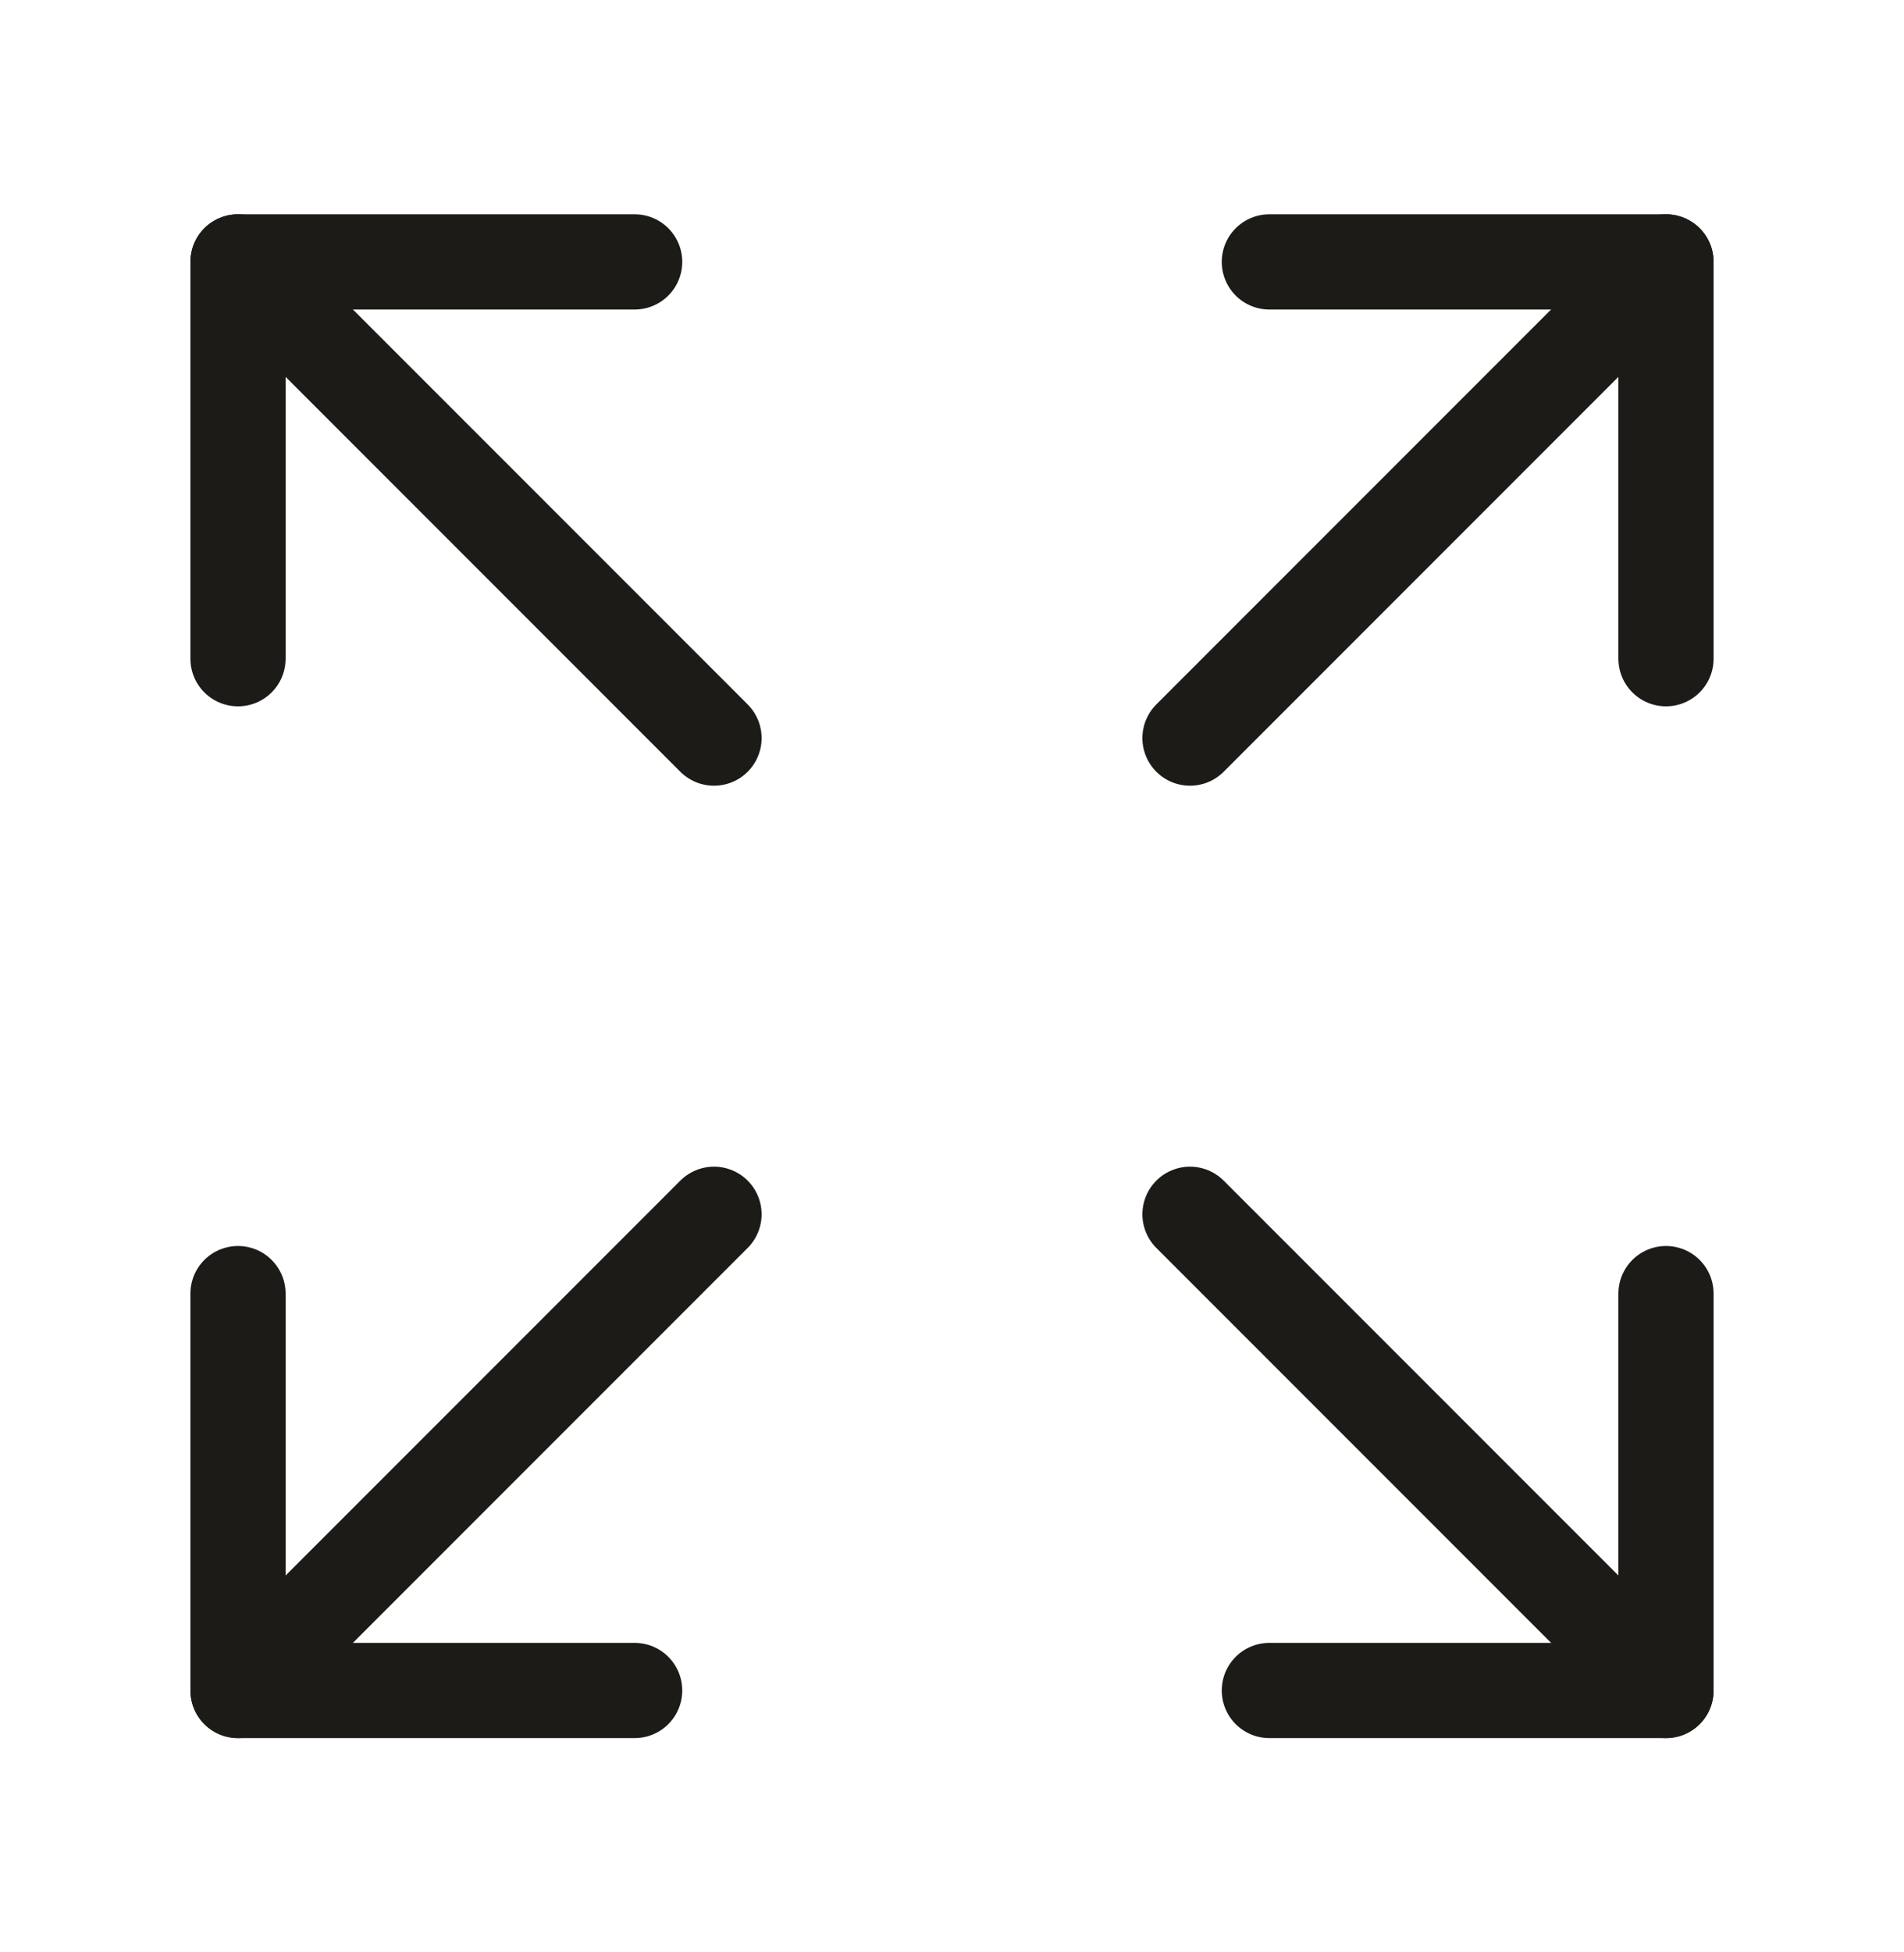
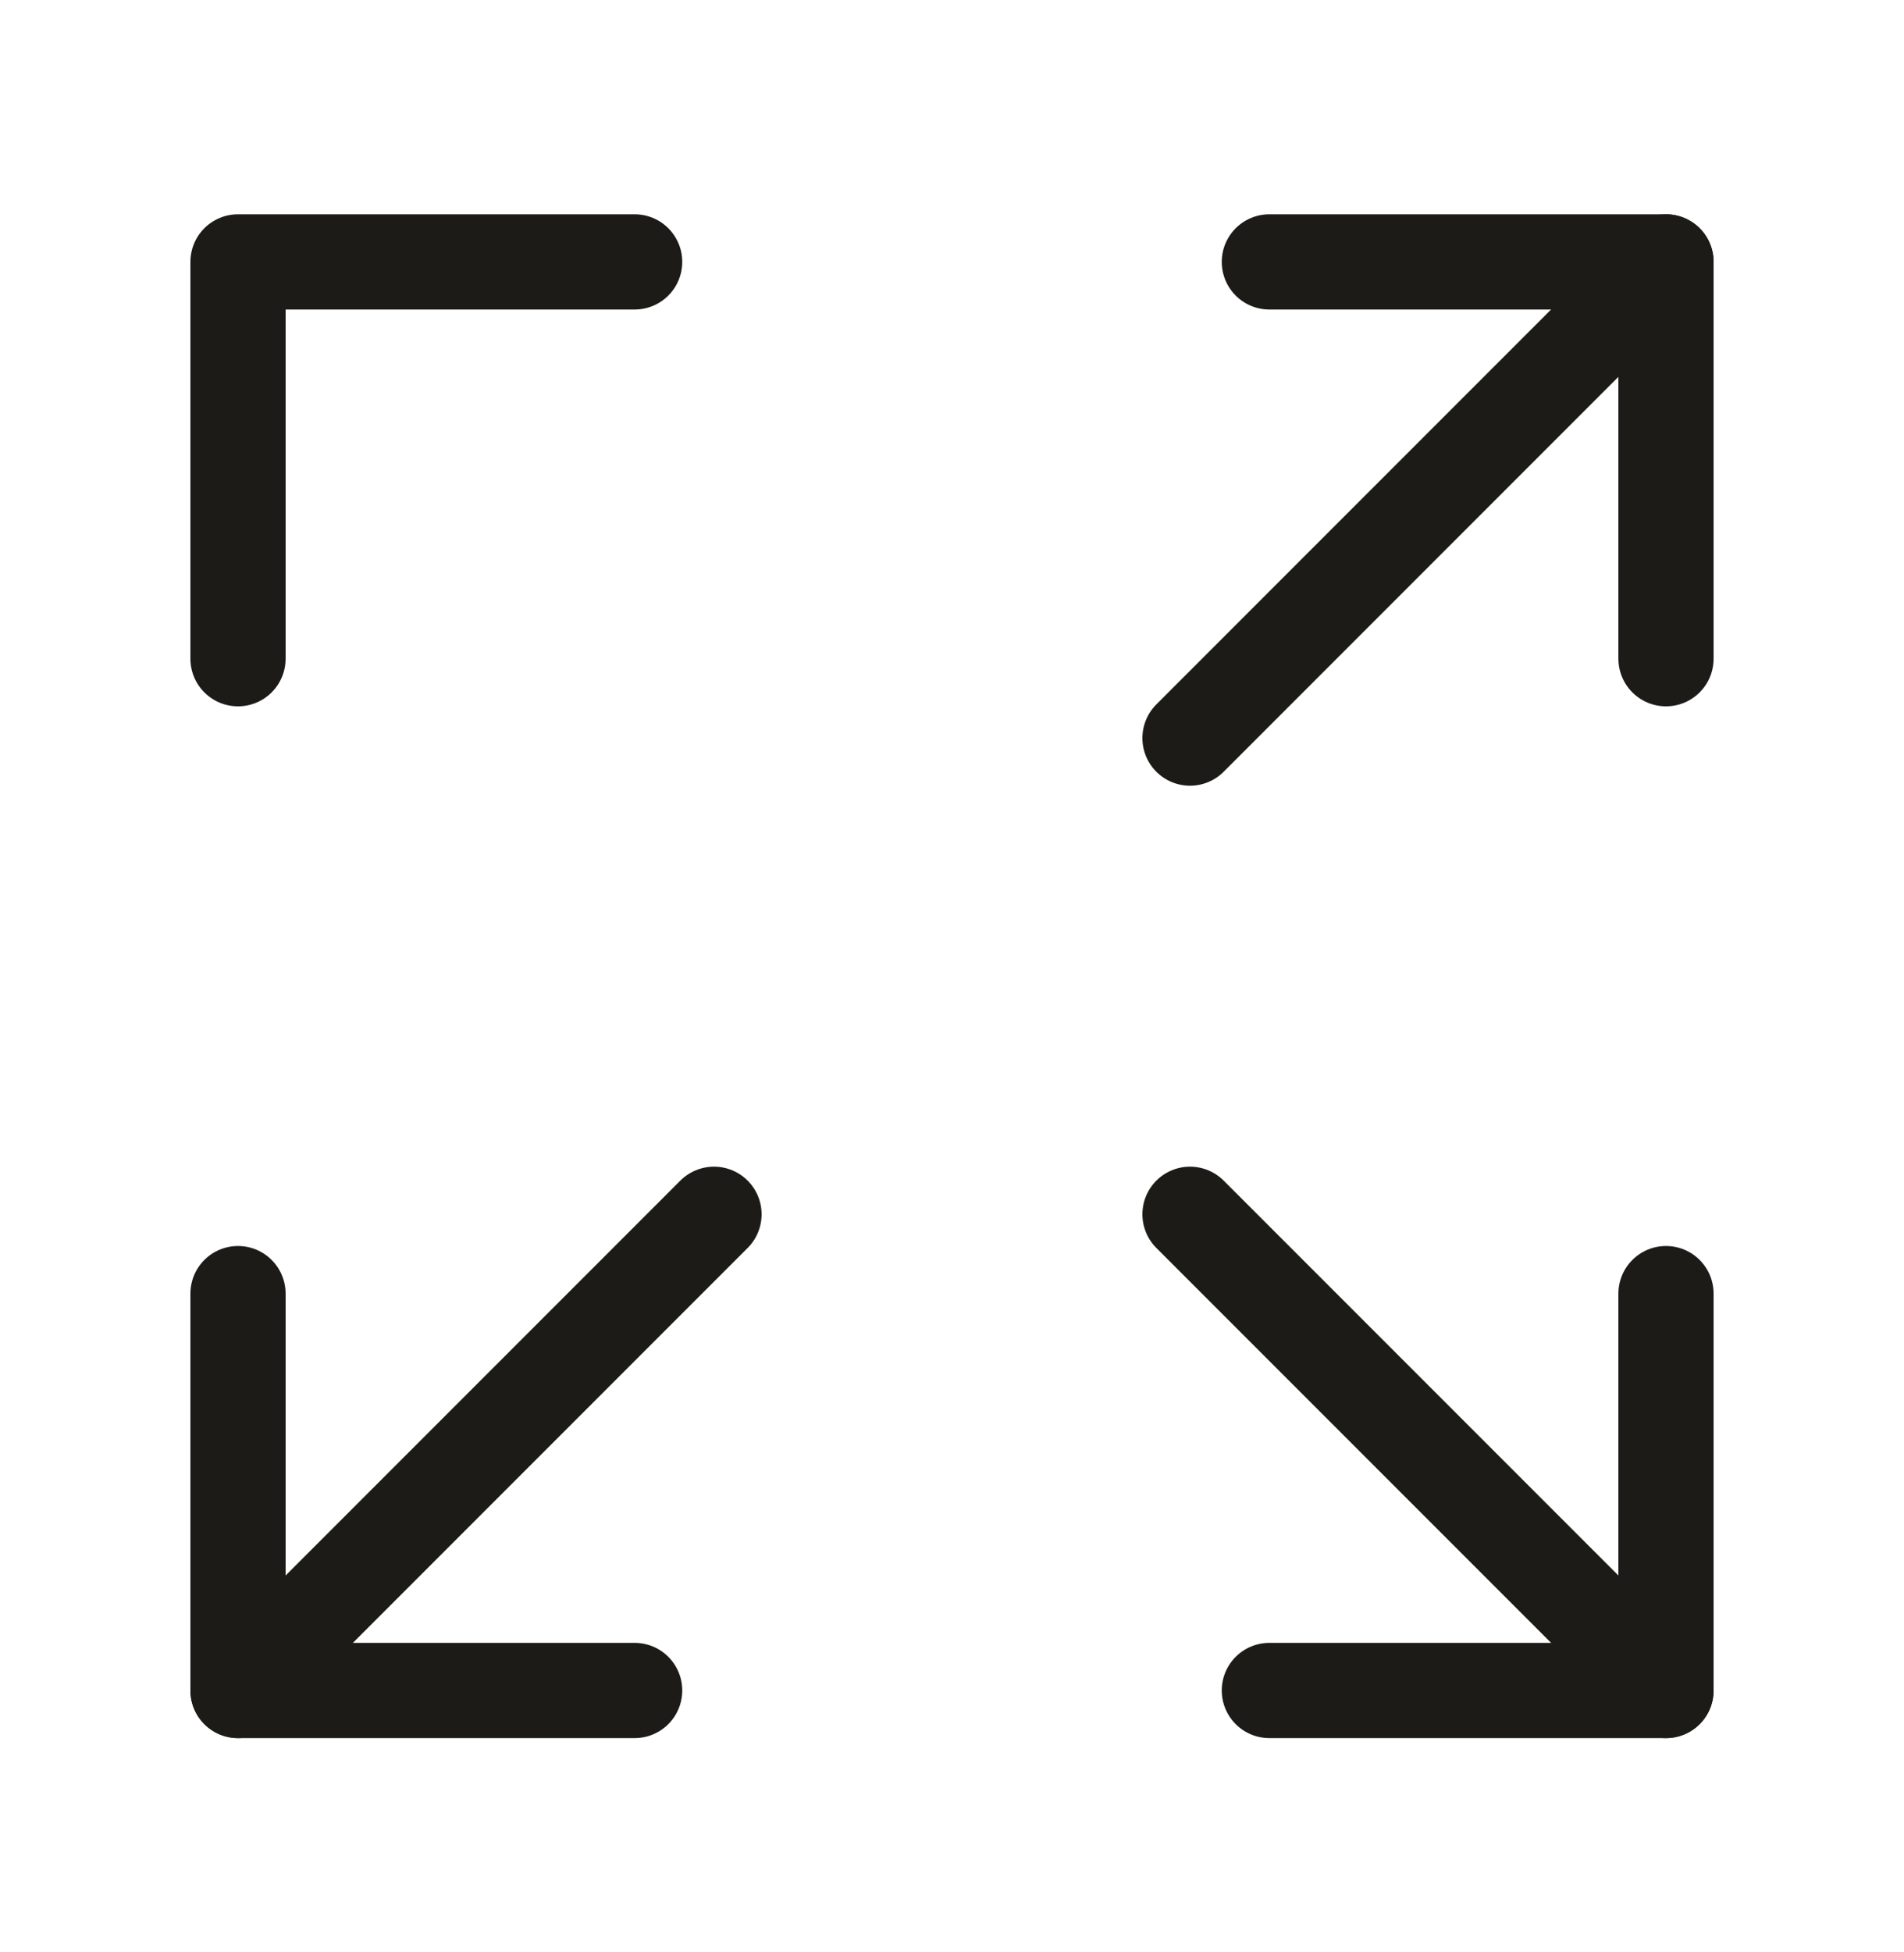
<svg xmlns="http://www.w3.org/2000/svg" width="40" height="41" viewBox="0 0 40 41" fill="none">
  <path d="M25 25.5L35 35.5" stroke="#1C1B17" stroke-width="2" stroke-linecap="round" stroke-linejoin="round" />
  <path d="M25 15.5L35 5.5" stroke="#1C1B17" stroke-width="2" stroke-linecap="round" stroke-linejoin="round" />
  <path d="M35 27.166V35.5H26.667" stroke="#1C1B17" stroke-width="2" stroke-linecap="round" stroke-linejoin="round" />
  <path d="M35 13.833V5.5H26.667" stroke="#1C1B17" stroke-width="2" stroke-linecap="round" stroke-linejoin="round" />
  <path d="M5 27.166V35.5H13.333" stroke="#1C1B17" stroke-width="2" stroke-linecap="round" stroke-linejoin="round" />
  <path d="M5 35.5L15 25.5" stroke="#1C1B17" stroke-width="2" stroke-linecap="round" stroke-linejoin="round" />
  <path d="M5 13.833V5.5H13.333" stroke="#1C1B17" stroke-width="2" stroke-linecap="round" stroke-linejoin="round" />
-   <path d="M15 15.5L5 5.5" stroke="#1C1B17" stroke-width="2" stroke-linecap="round" stroke-linejoin="round" />
</svg>